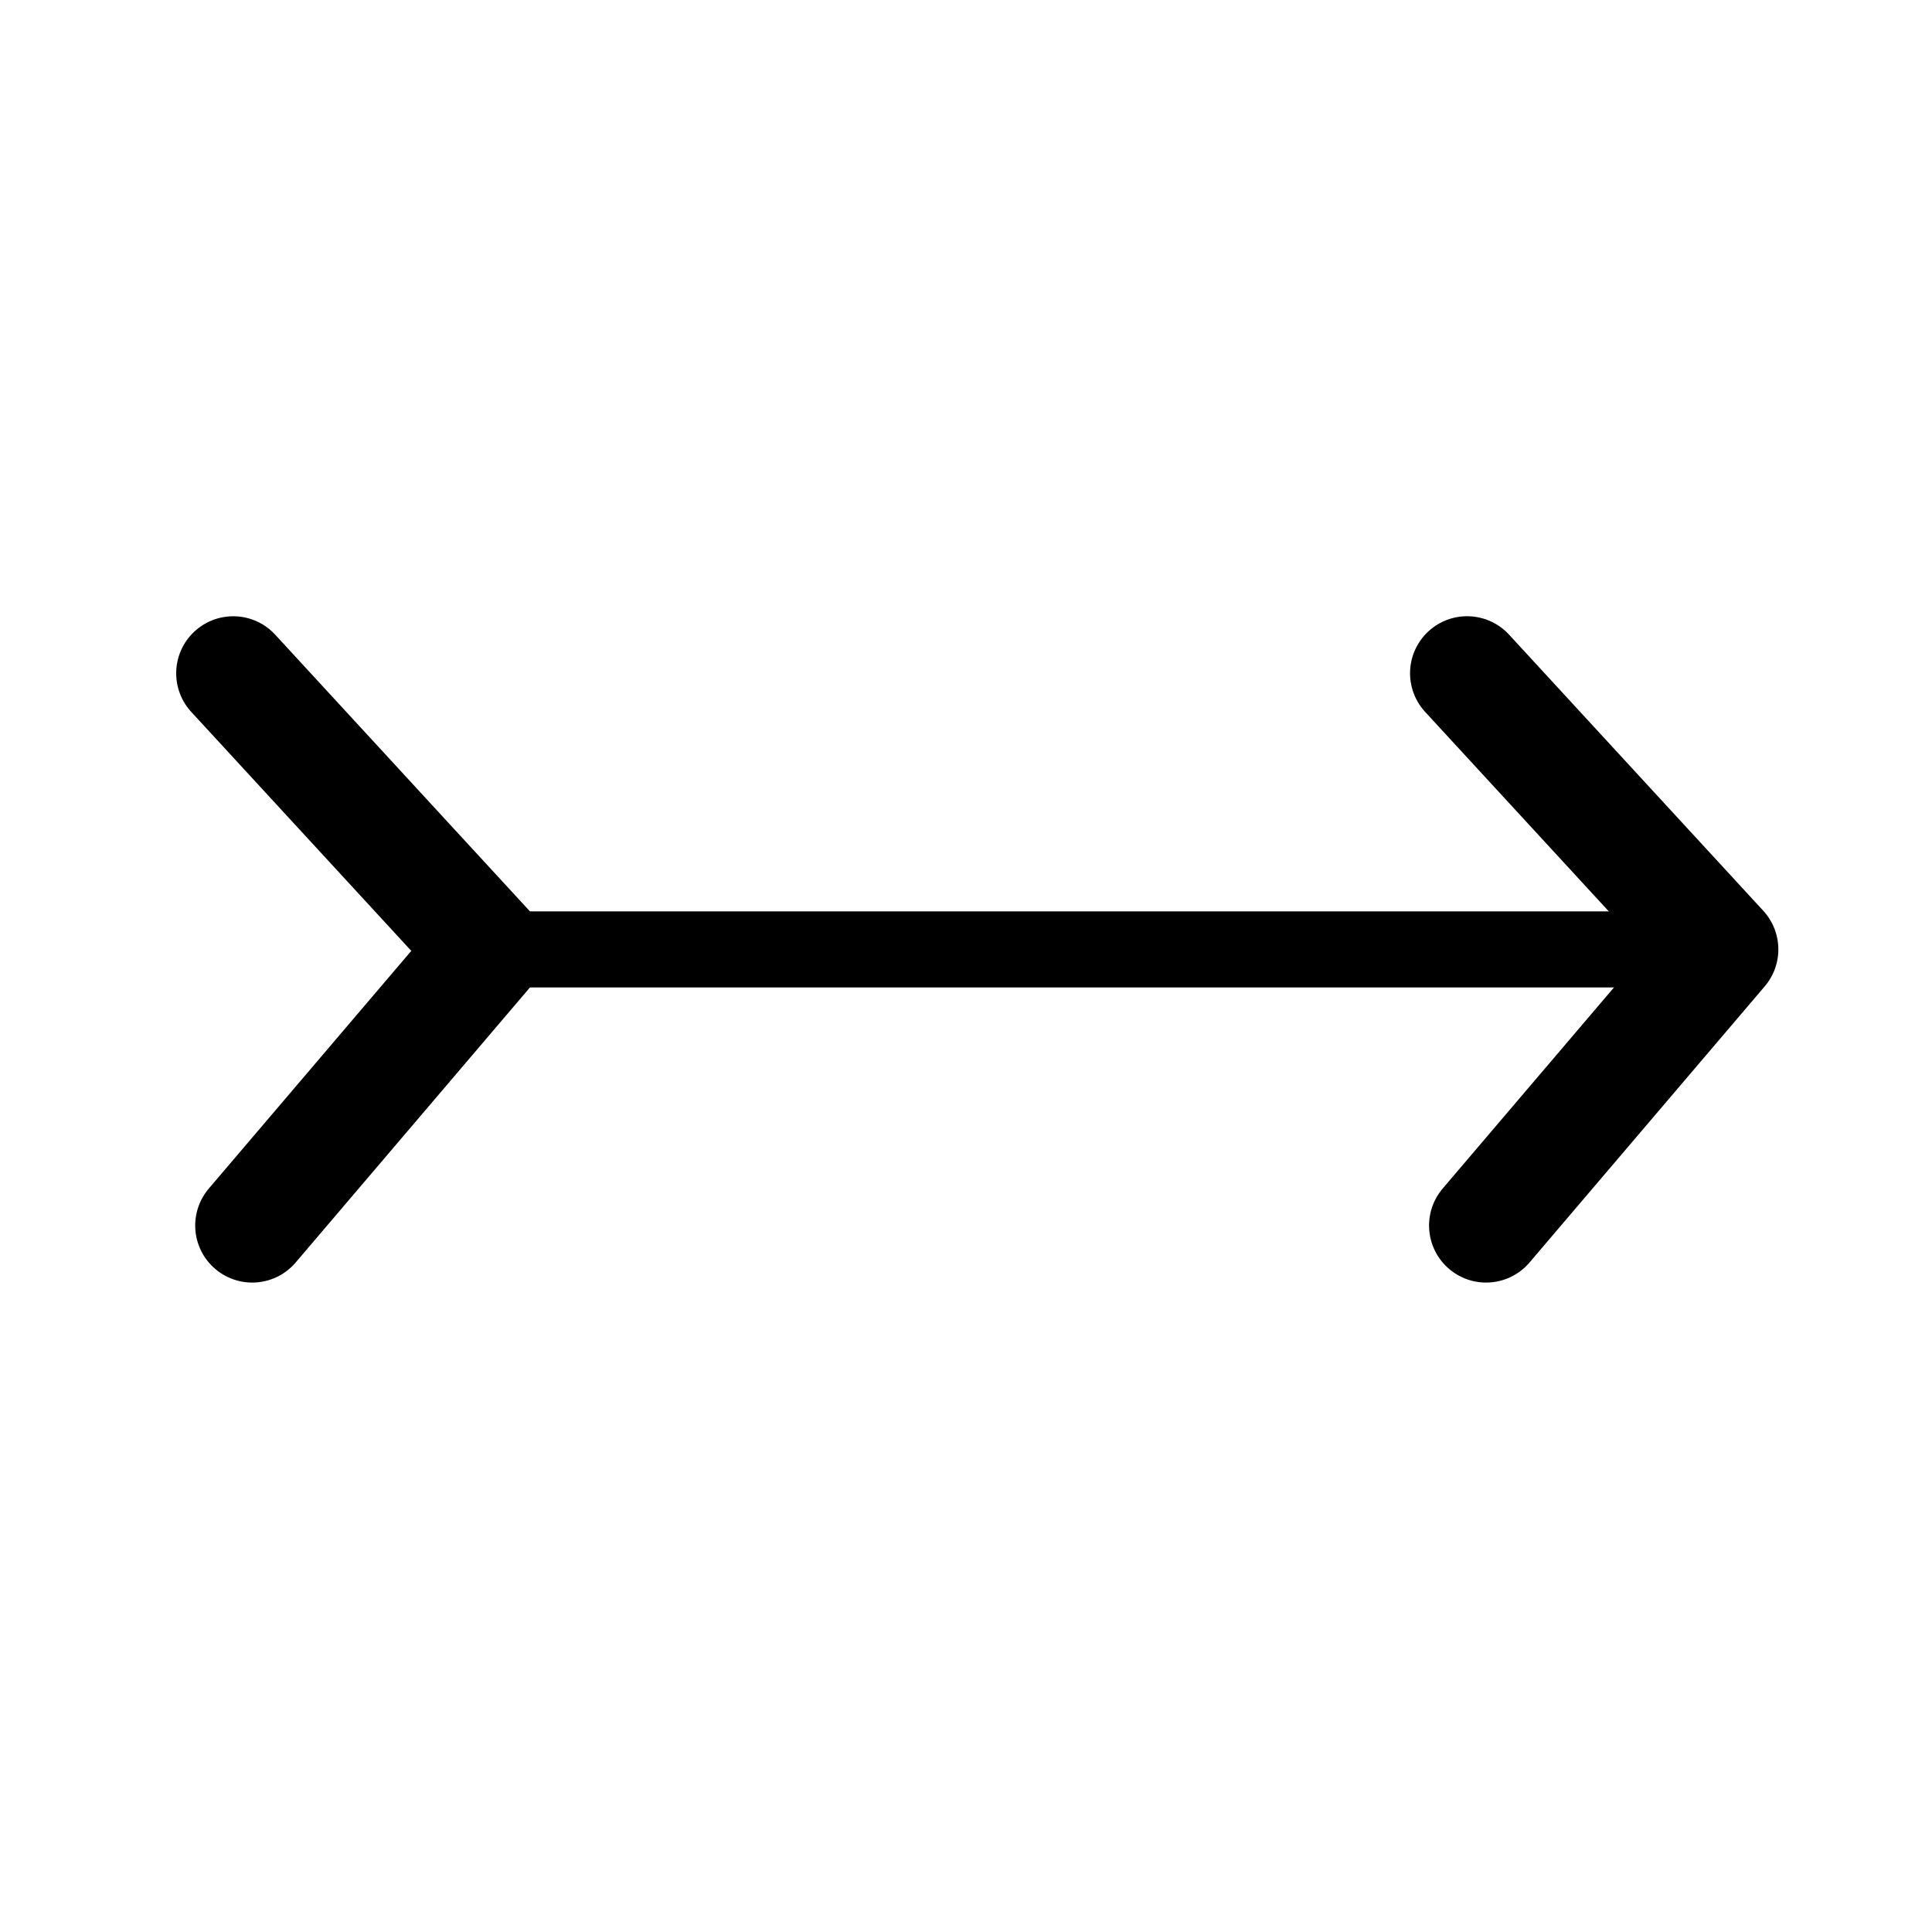
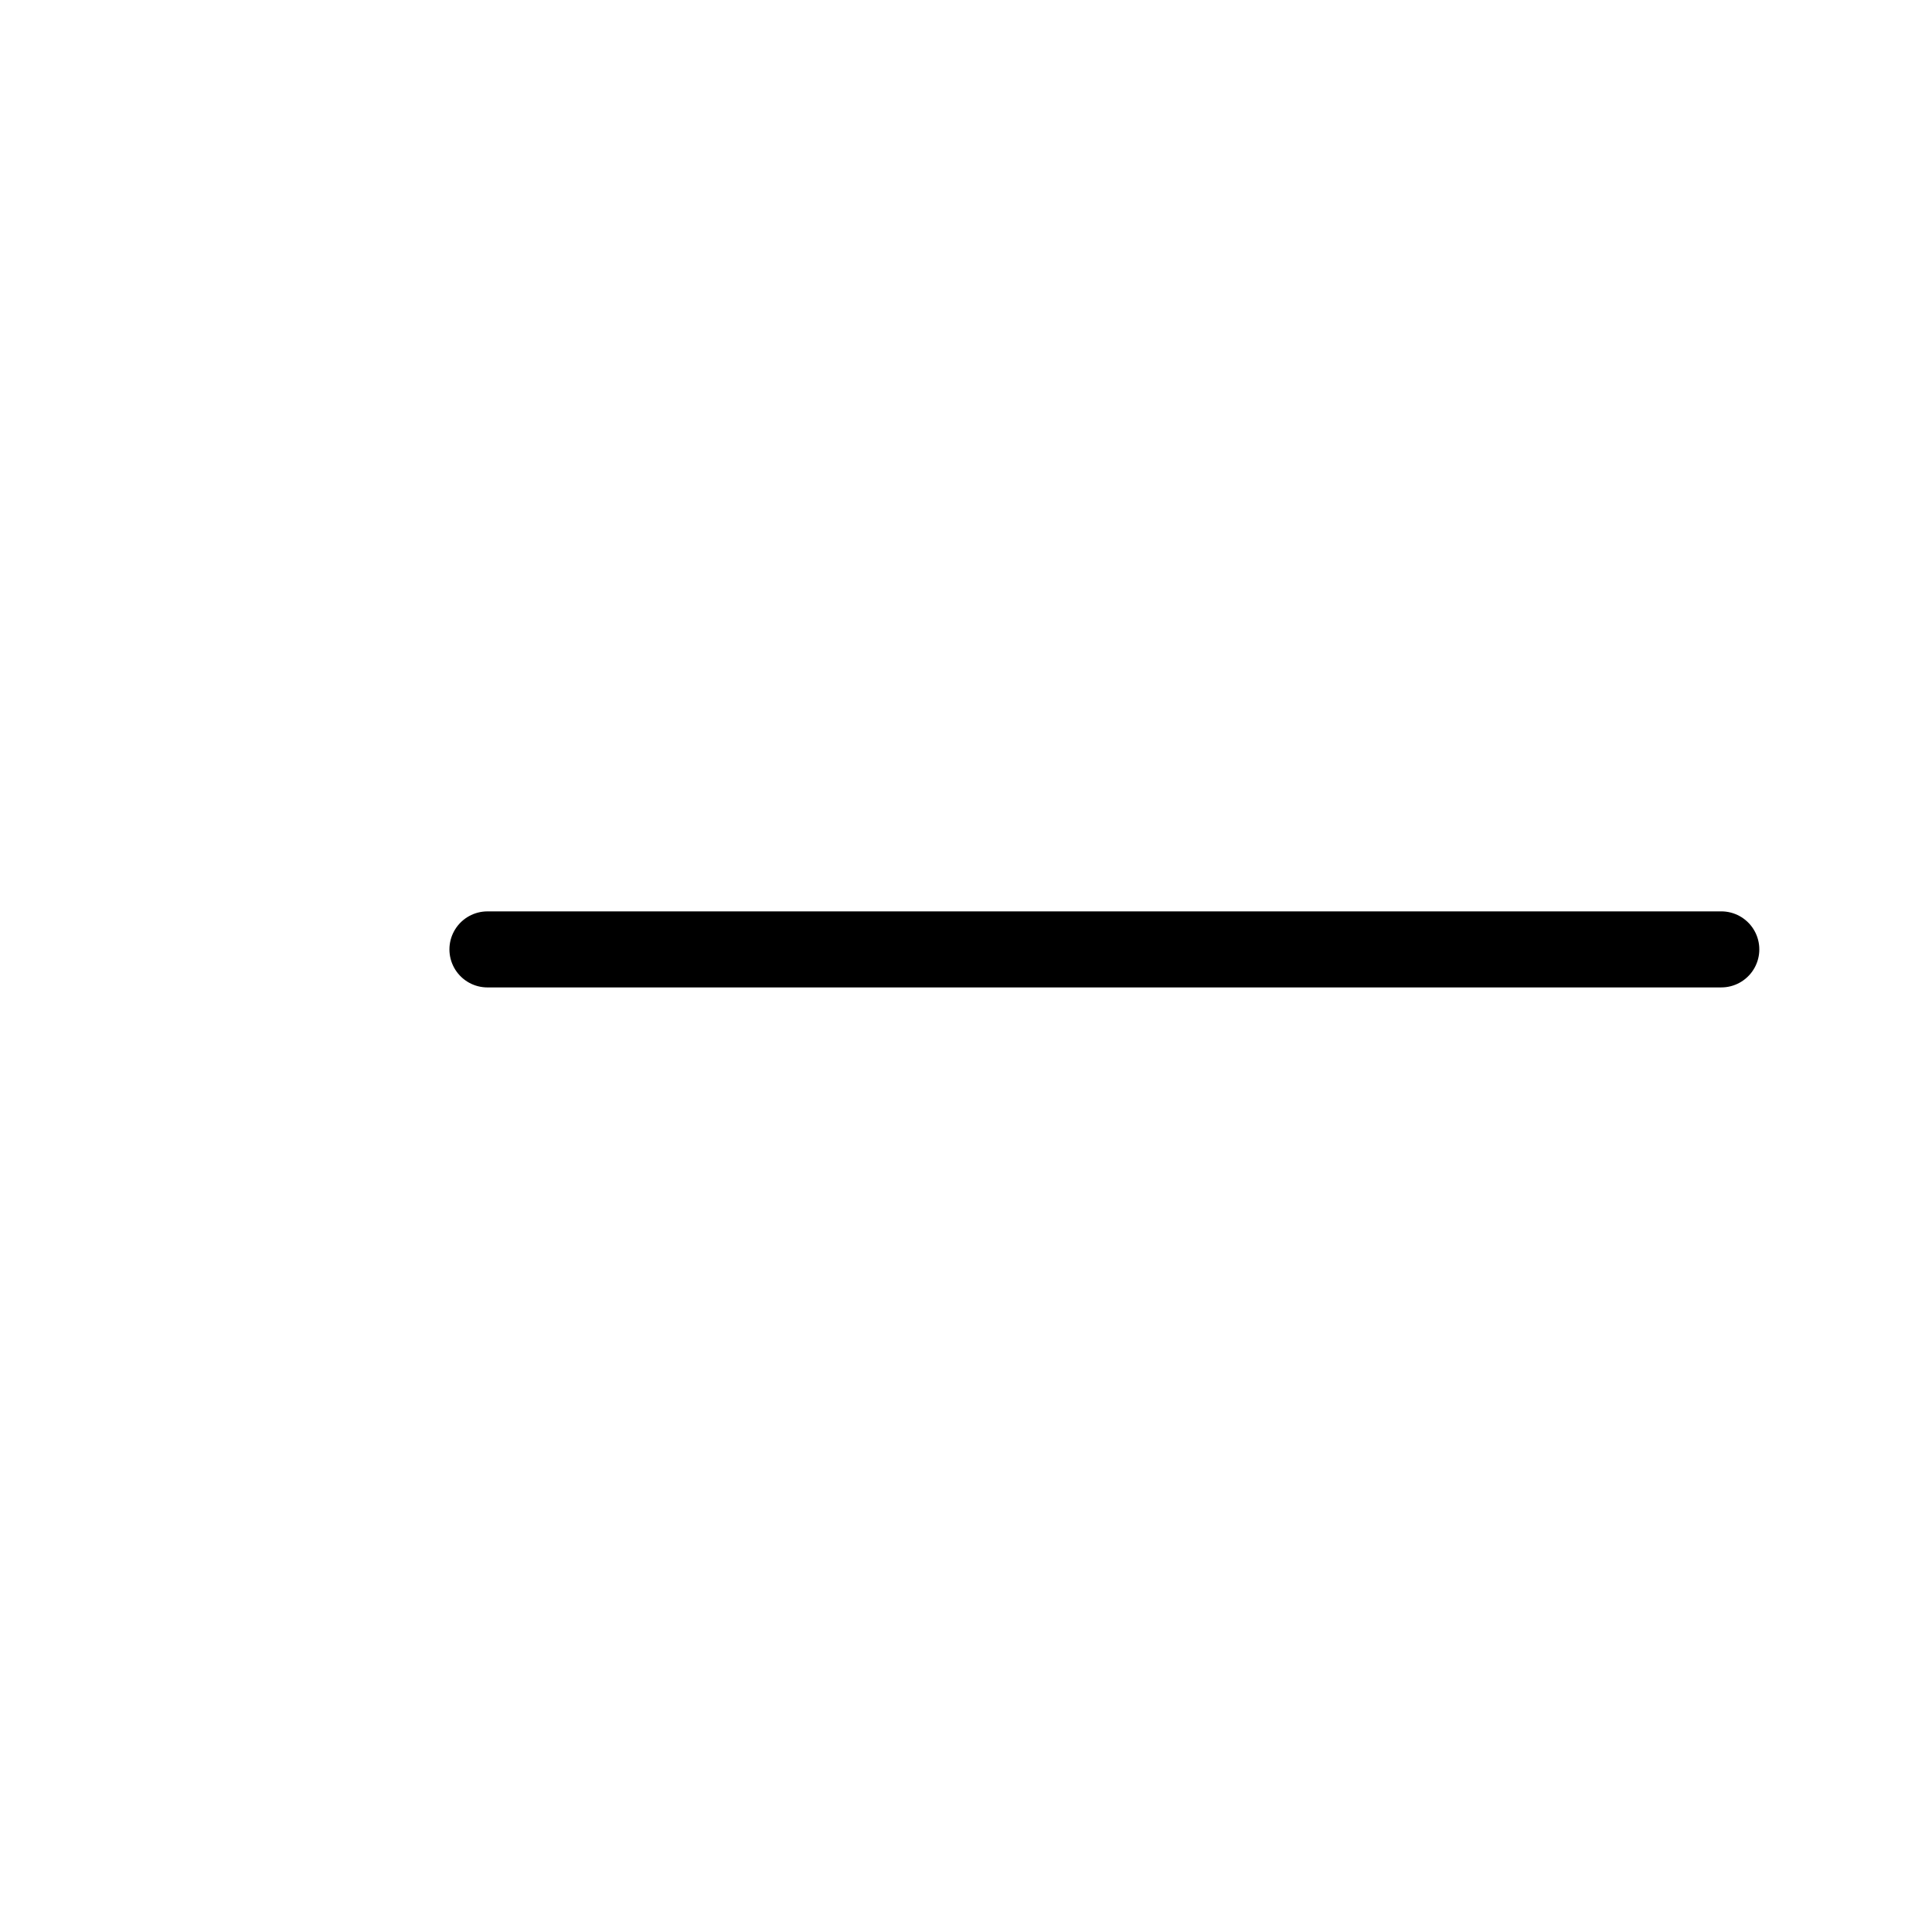
<svg xmlns="http://www.w3.org/2000/svg" width="800px" height="800px" version="1.1" viewBox="144 144 512 512">
  <g fill="none" stroke="#000000" stroke-linecap="round" stroke-linejoin="round" stroke-miterlimit="10">
-     <path transform="matrix(5.038 0 0 5.038 148.09 148.09)" d="m77.36 63.654 12.373-14.526-13.373-14.525" stroke-width="6" />
-     <path transform="matrix(5.038 0 0 5.038 148.09 148.09)" d="m12.456 63.654 12.373-14.525-13.373-14.524" stroke-width="6" />
    <path transform="matrix(5.038 0 0 5.038 148.09 148.09)" d="m24.829 49.129h48.667l16.236-7.75e-4" stroke-width="4" />
  </g>
</svg>